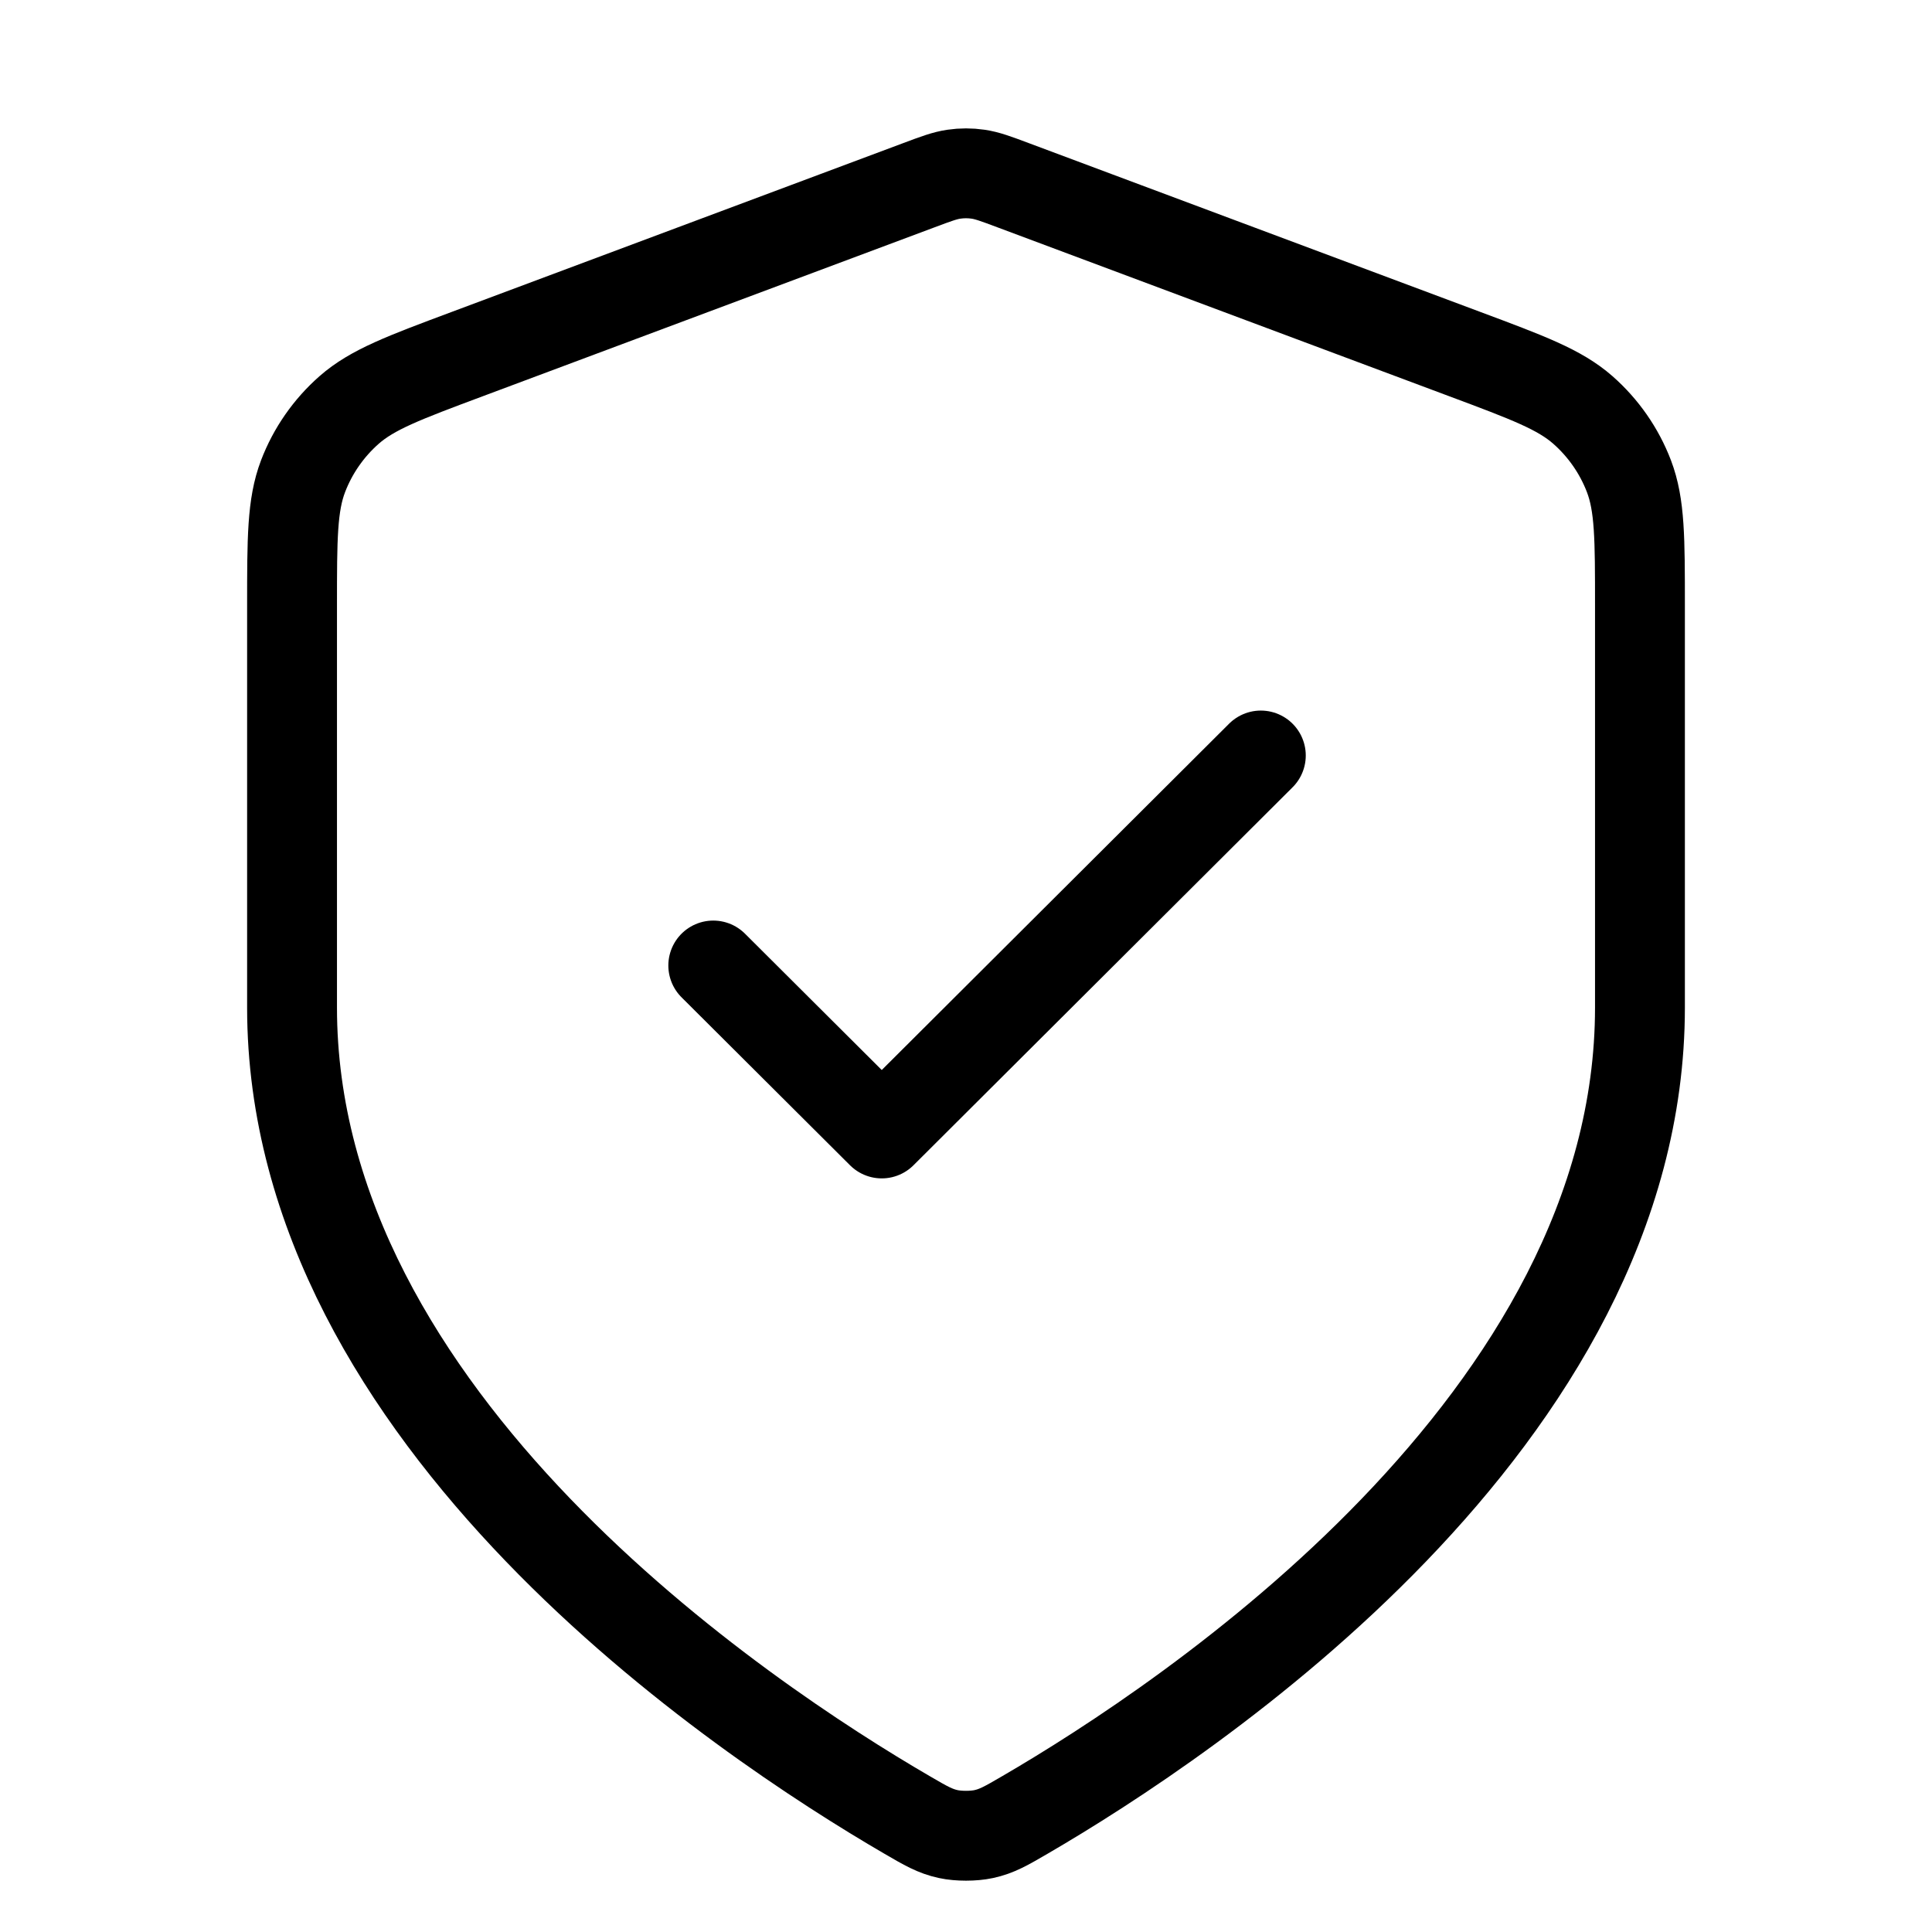
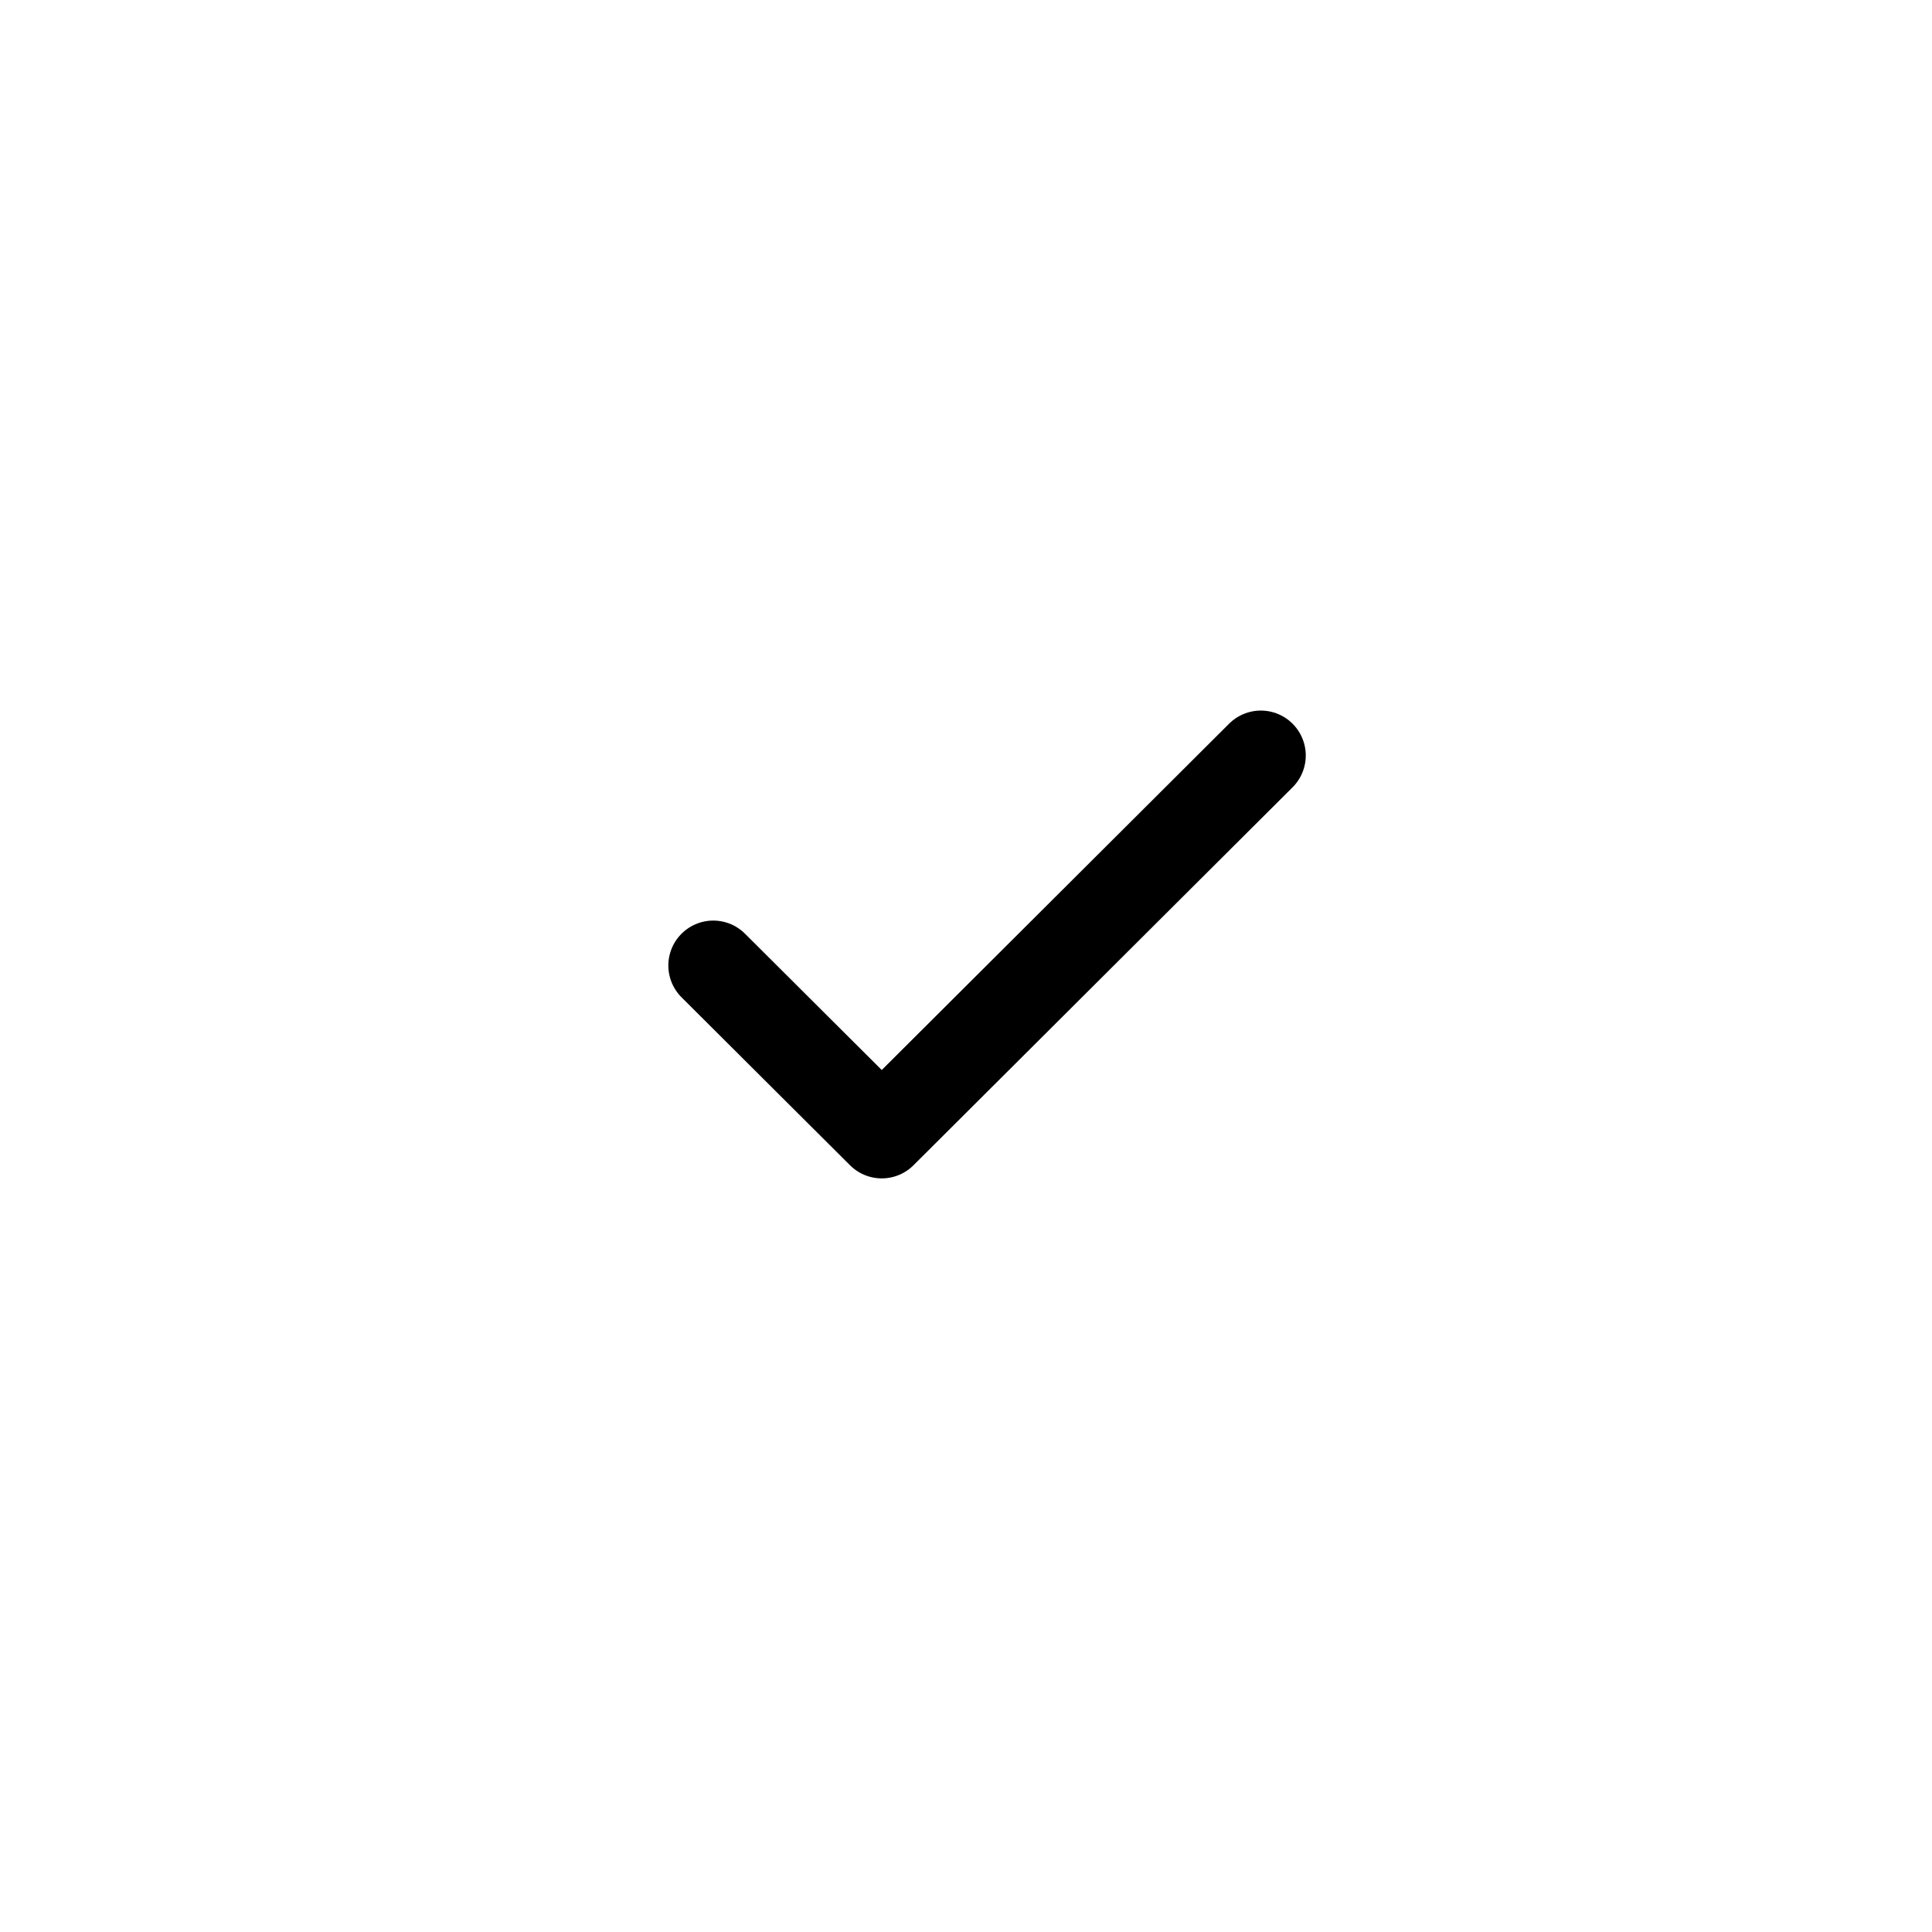
<svg xmlns="http://www.w3.org/2000/svg" width="43" height="43" viewBox="0 0 43 43" fill="none">
-   <path d="M20.191 40.396C20.606 40.638 20.814 40.758 21.107 40.821C21.334 40.87 21.666 40.87 21.893 40.821C22.186 40.758 22.394 40.638 22.809 40.396C26.461 38.272 36.5 31.599 36.5 22.423V13.483C36.5 11.989 36.5 11.242 36.255 10.599C36.038 10.032 35.686 9.526 35.229 9.124C34.712 8.67 34.01 8.407 32.607 7.883L22.553 4.124C22.164 3.978 21.969 3.906 21.768 3.877C21.59 3.851 21.41 3.851 21.232 3.877C21.031 3.906 20.836 3.978 20.447 4.124L10.393 7.883C8.99 8.407 8.288 8.67 7.771 9.124C7.314 9.526 6.962 10.032 6.745 10.599C6.5 11.242 6.5 11.989 6.5 13.483V22.423C6.5 31.599 16.539 38.272 20.191 40.396Z" stroke="black" stroke-width="2" stroke-linecap="round" stroke-linejoin="round" />
  <path d="M15.875 21.489L19.625 25.227L28.062 16.815" stroke="black" stroke-width="2" stroke-linecap="round" stroke-linejoin="round" />
</svg>